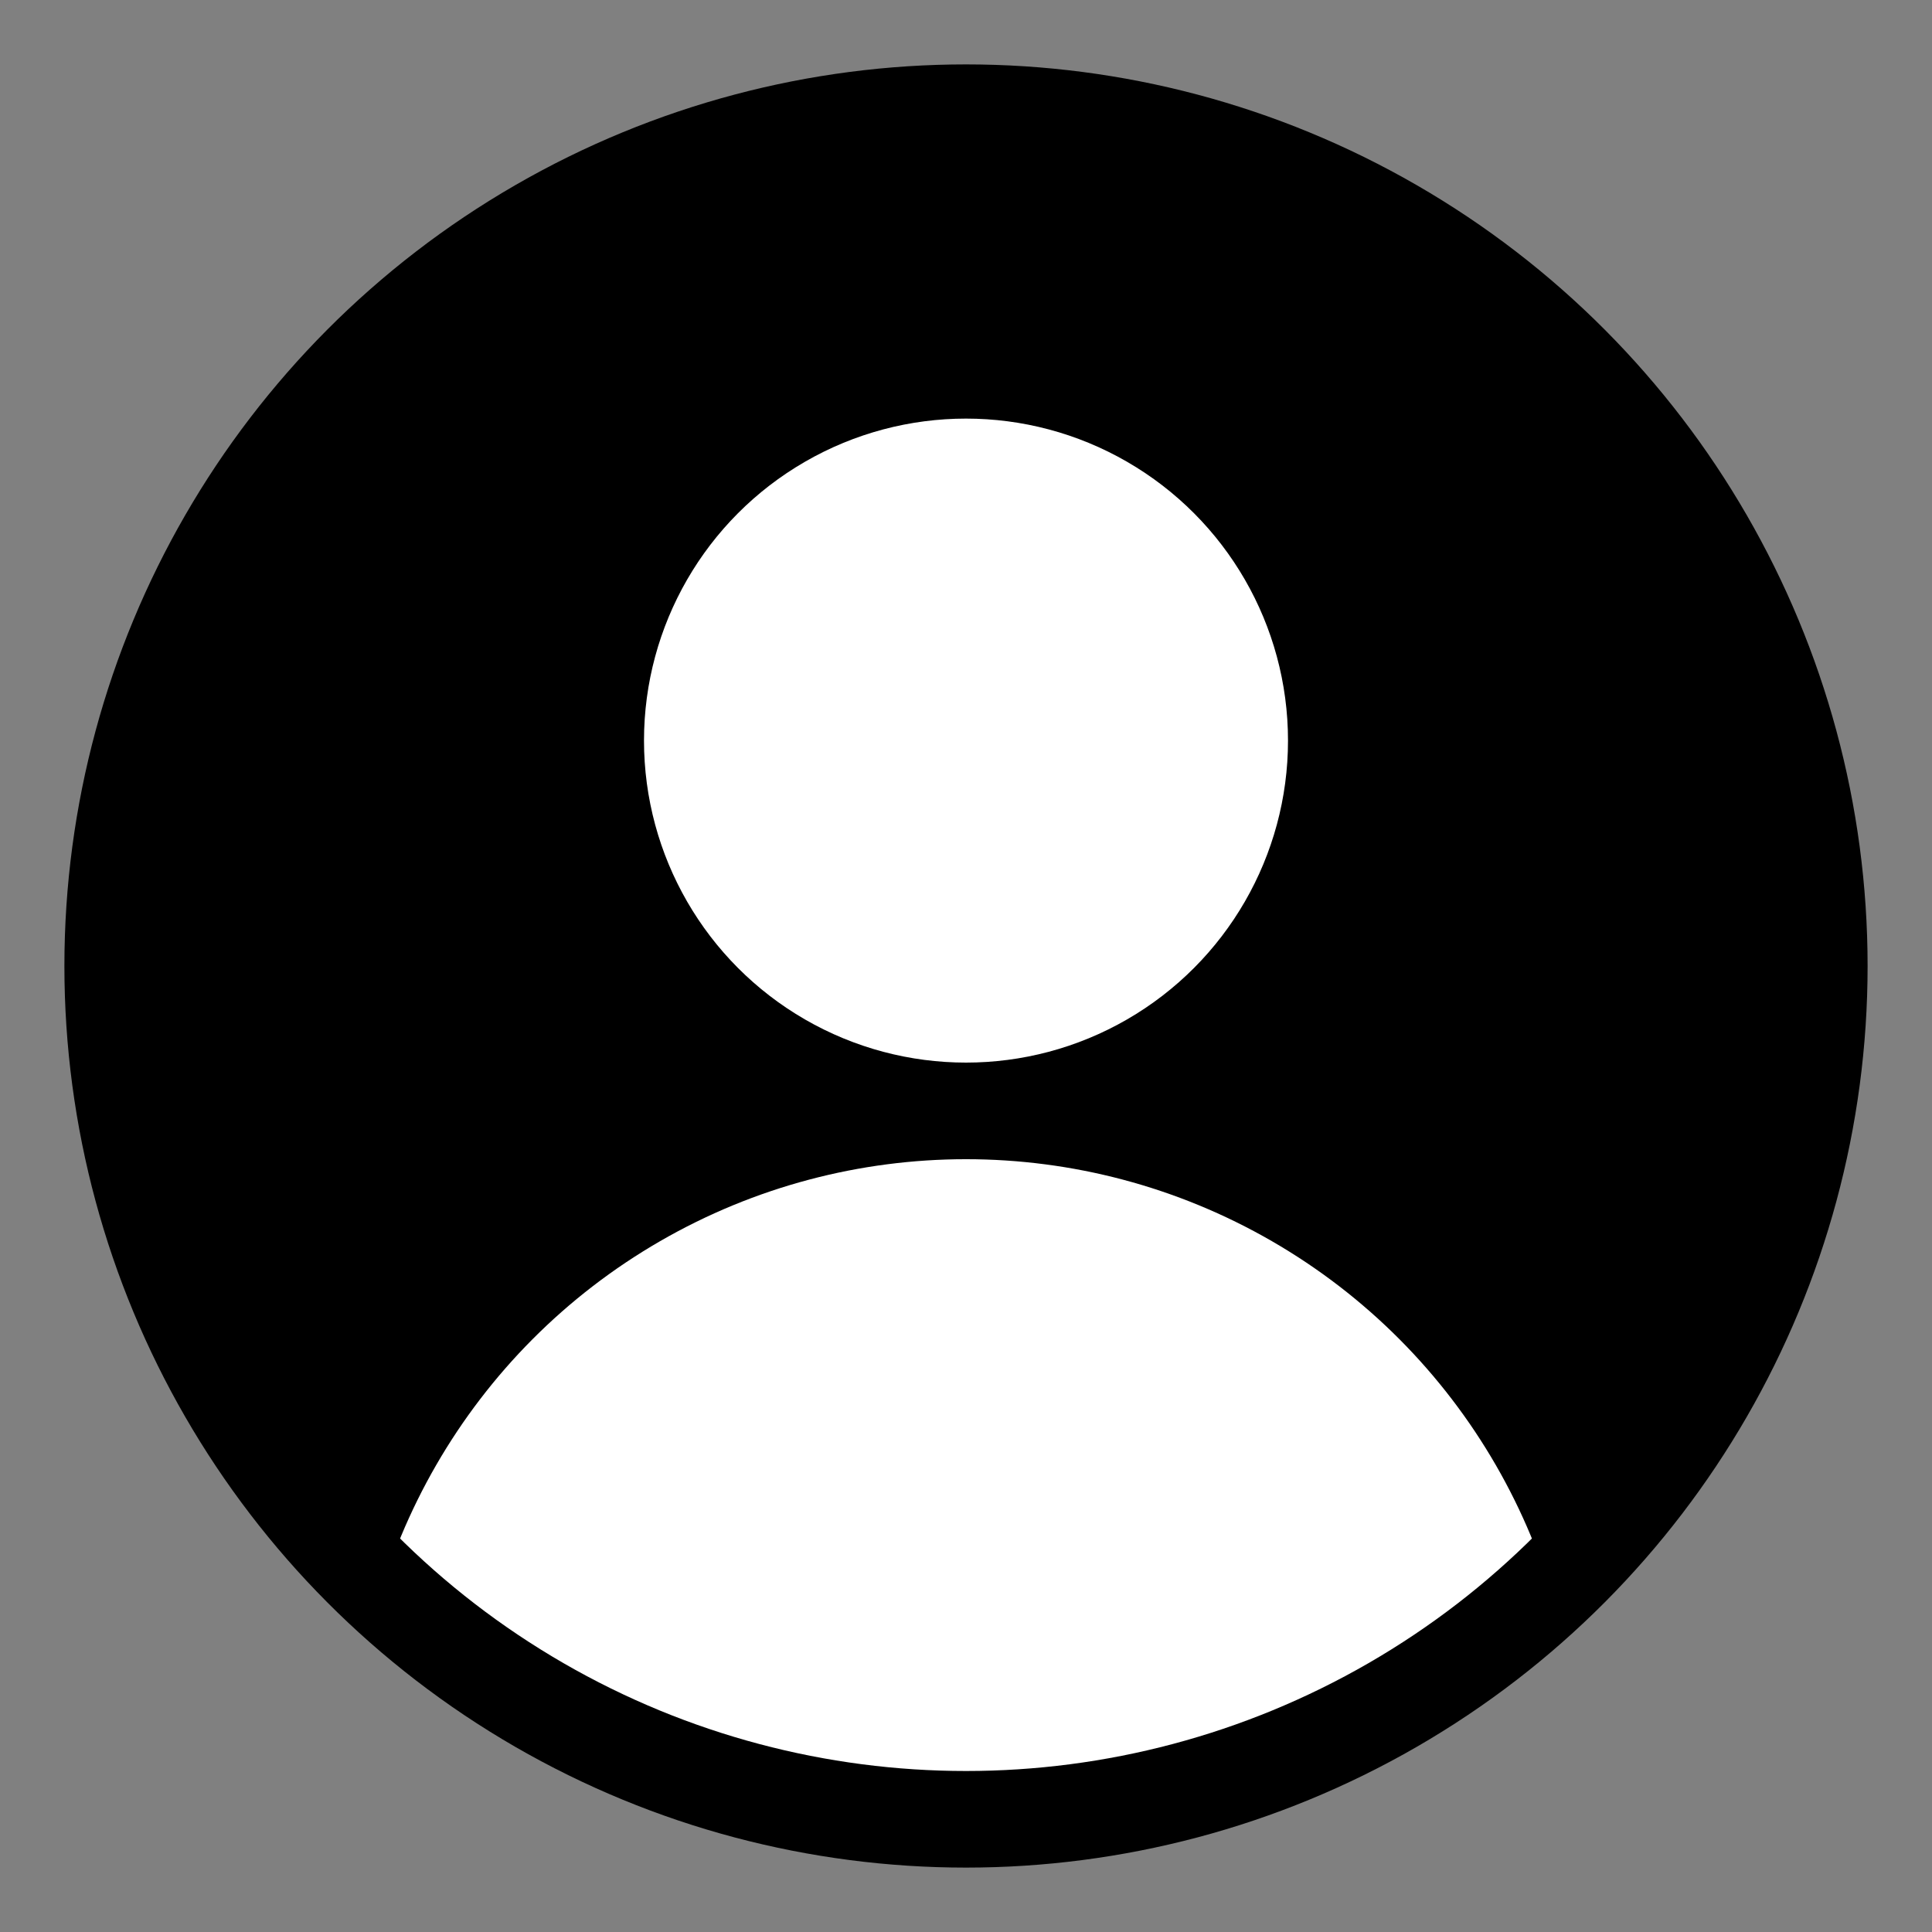
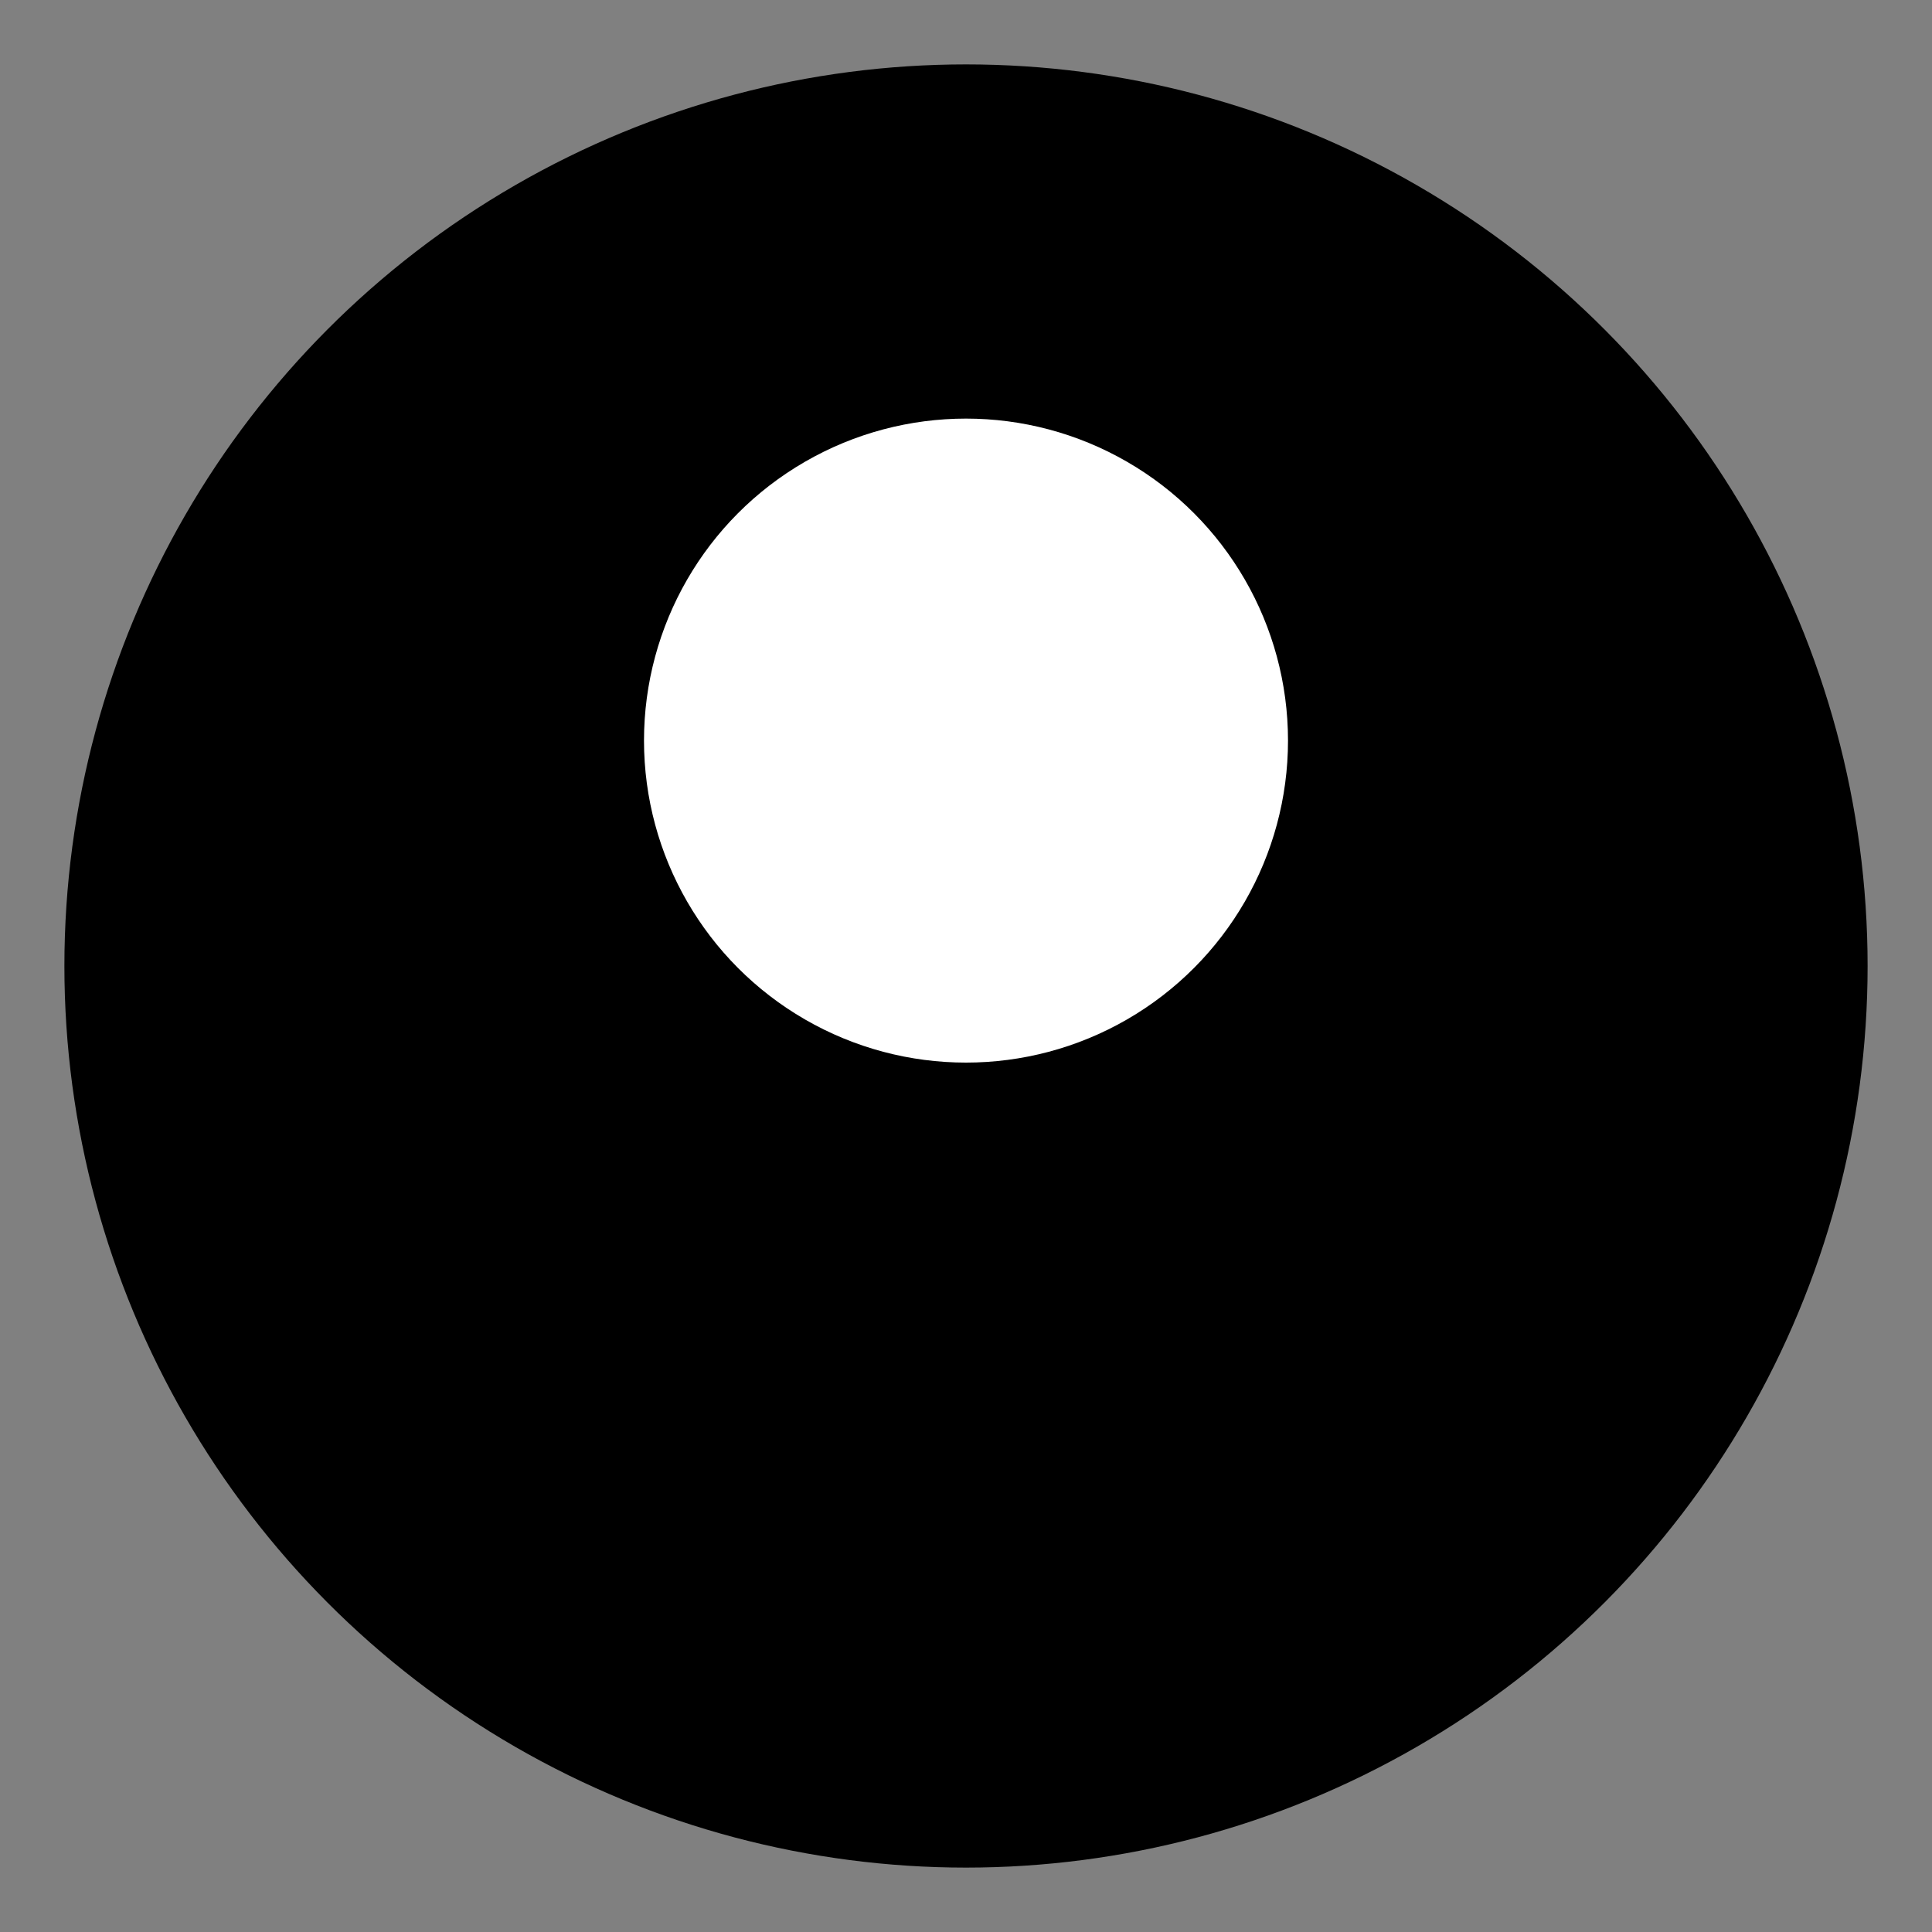
<svg xmlns="http://www.w3.org/2000/svg" width="600" height="600" fill="white">
  <rect width="100%" height="100%" fill="#808080" stroke="none" />
  <title>Abstract user icon</title>
  <defs>
    <clipPath id="circular-border">
-       <circle cx="300" cy="300" r="250" />
-     </clipPath>
+       </clipPath>
  </defs>
  <circle cx="300" cy="300" r="280" fill="black" />
  <circle cx="300" cy="230" r="100" />
  <circle cx="300" cy="550" r="190" clip-path="url(#circular-border)" />
</svg>